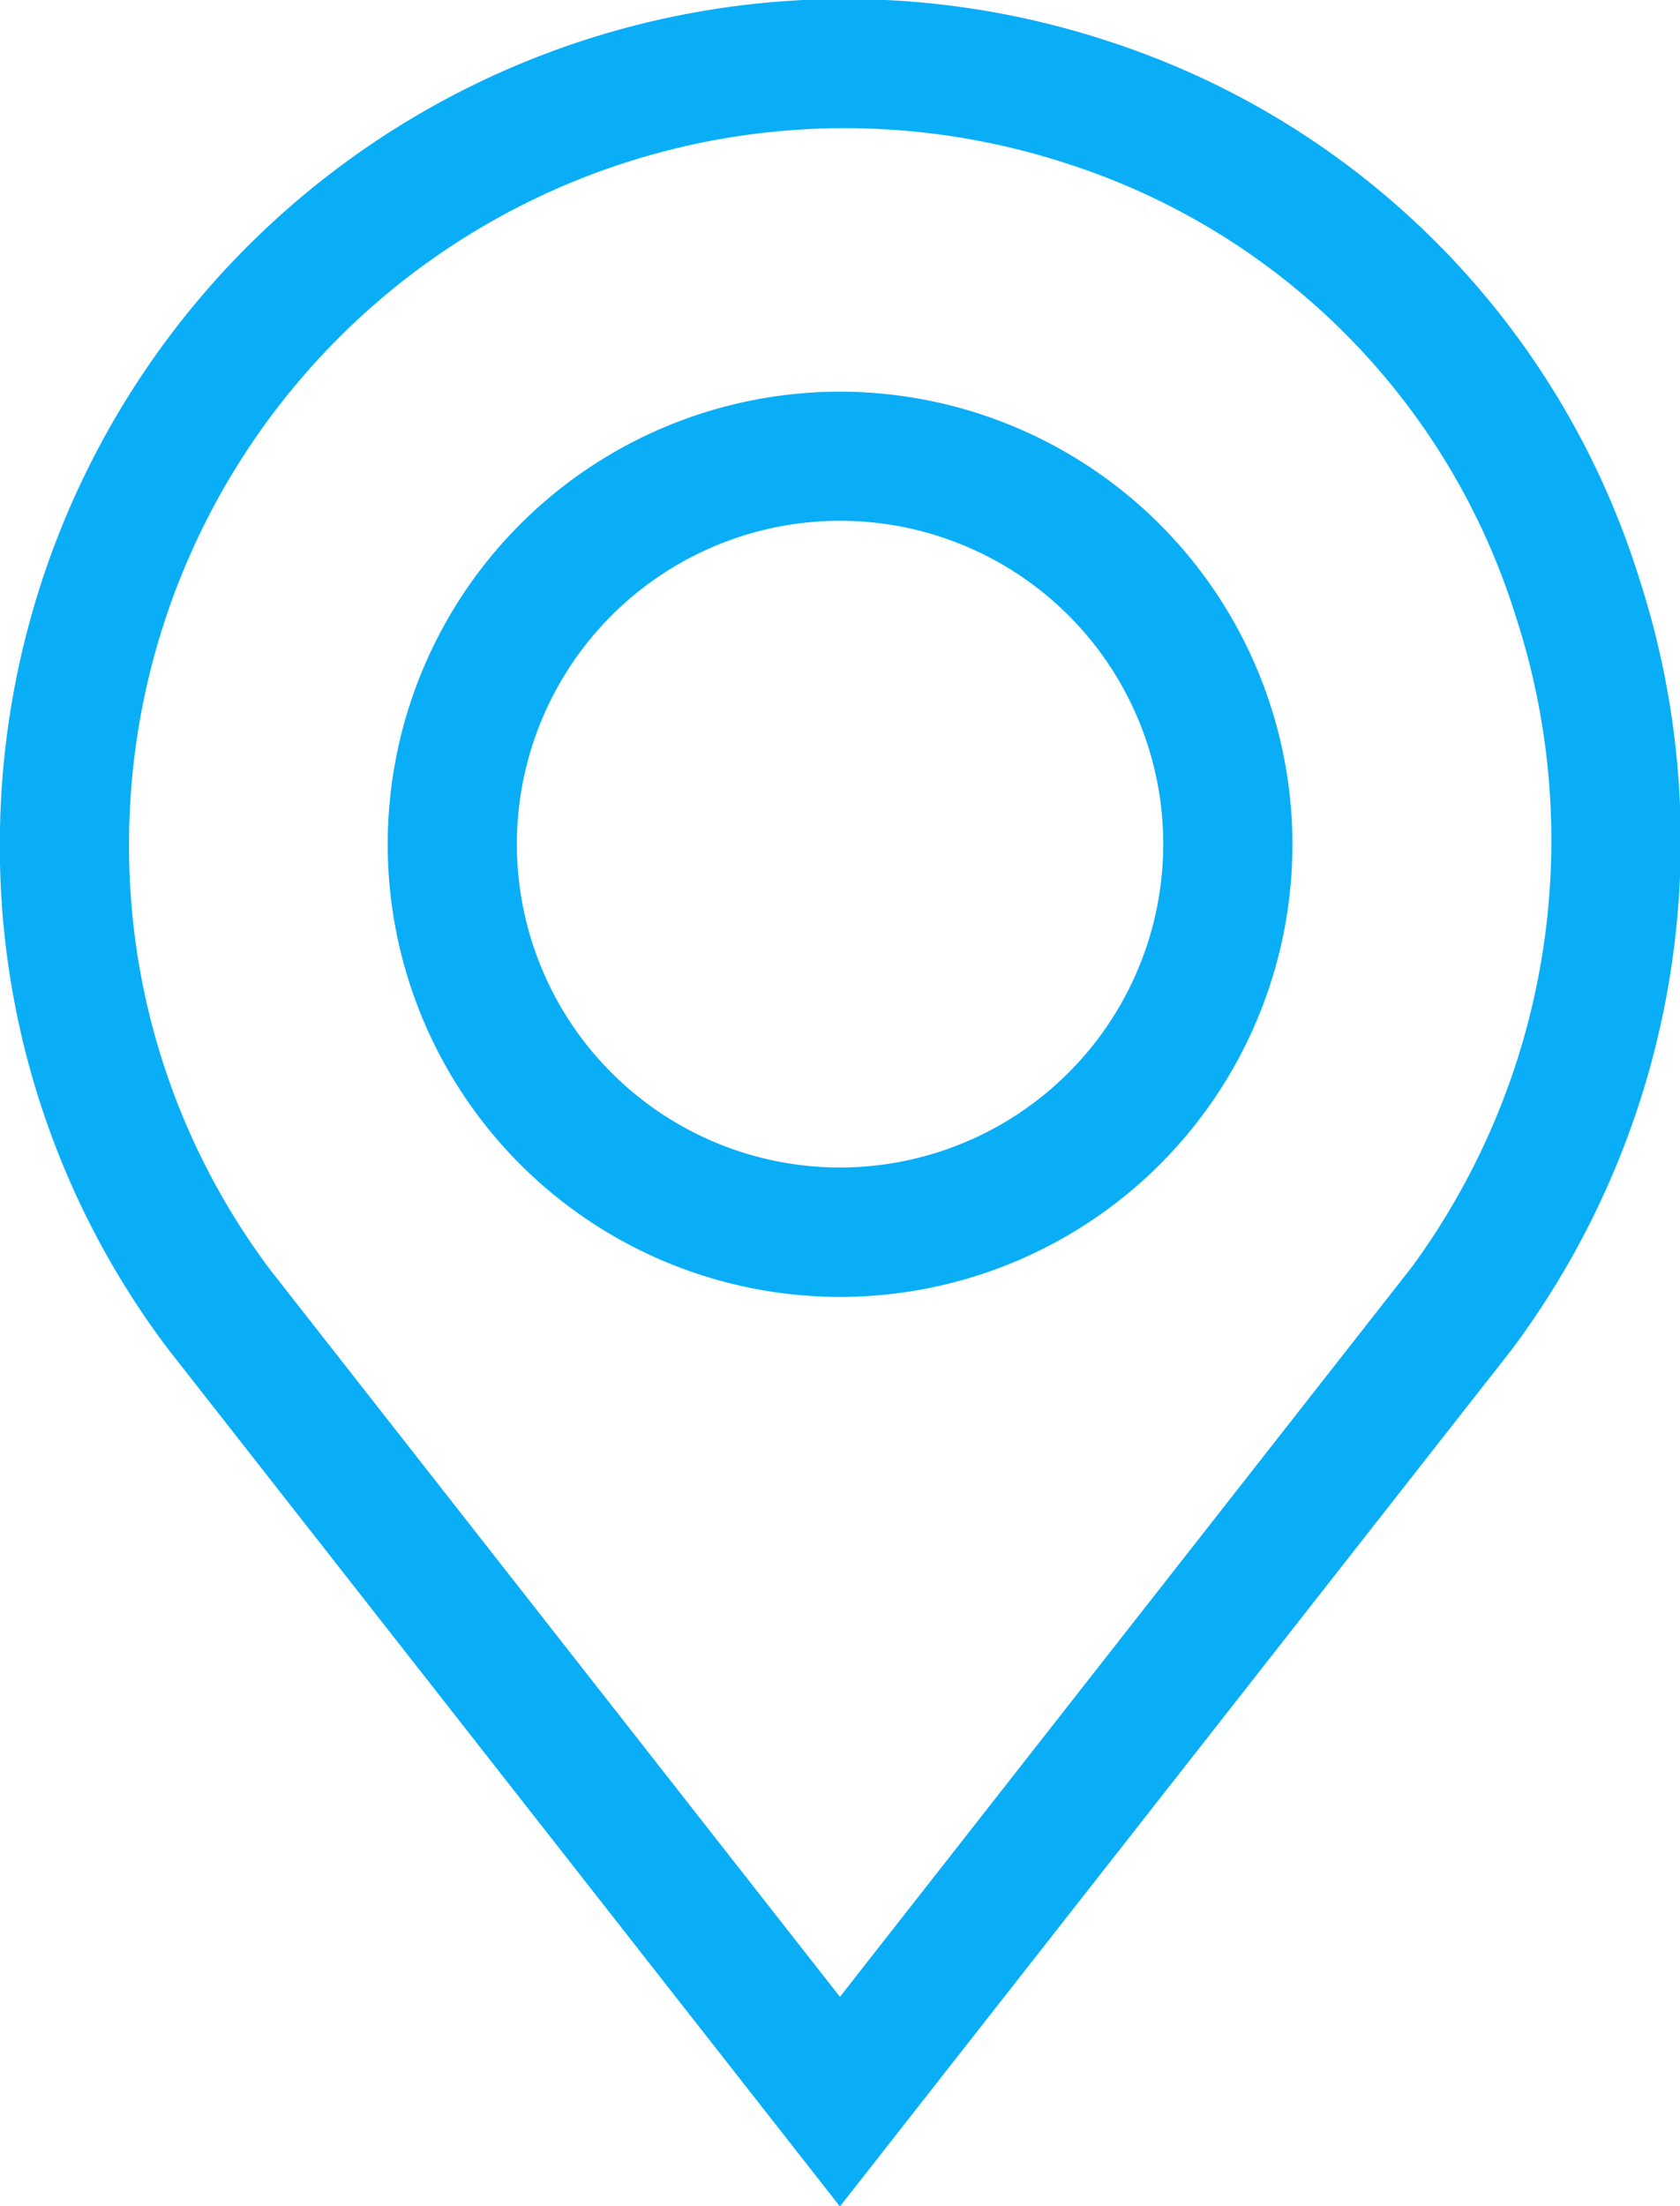
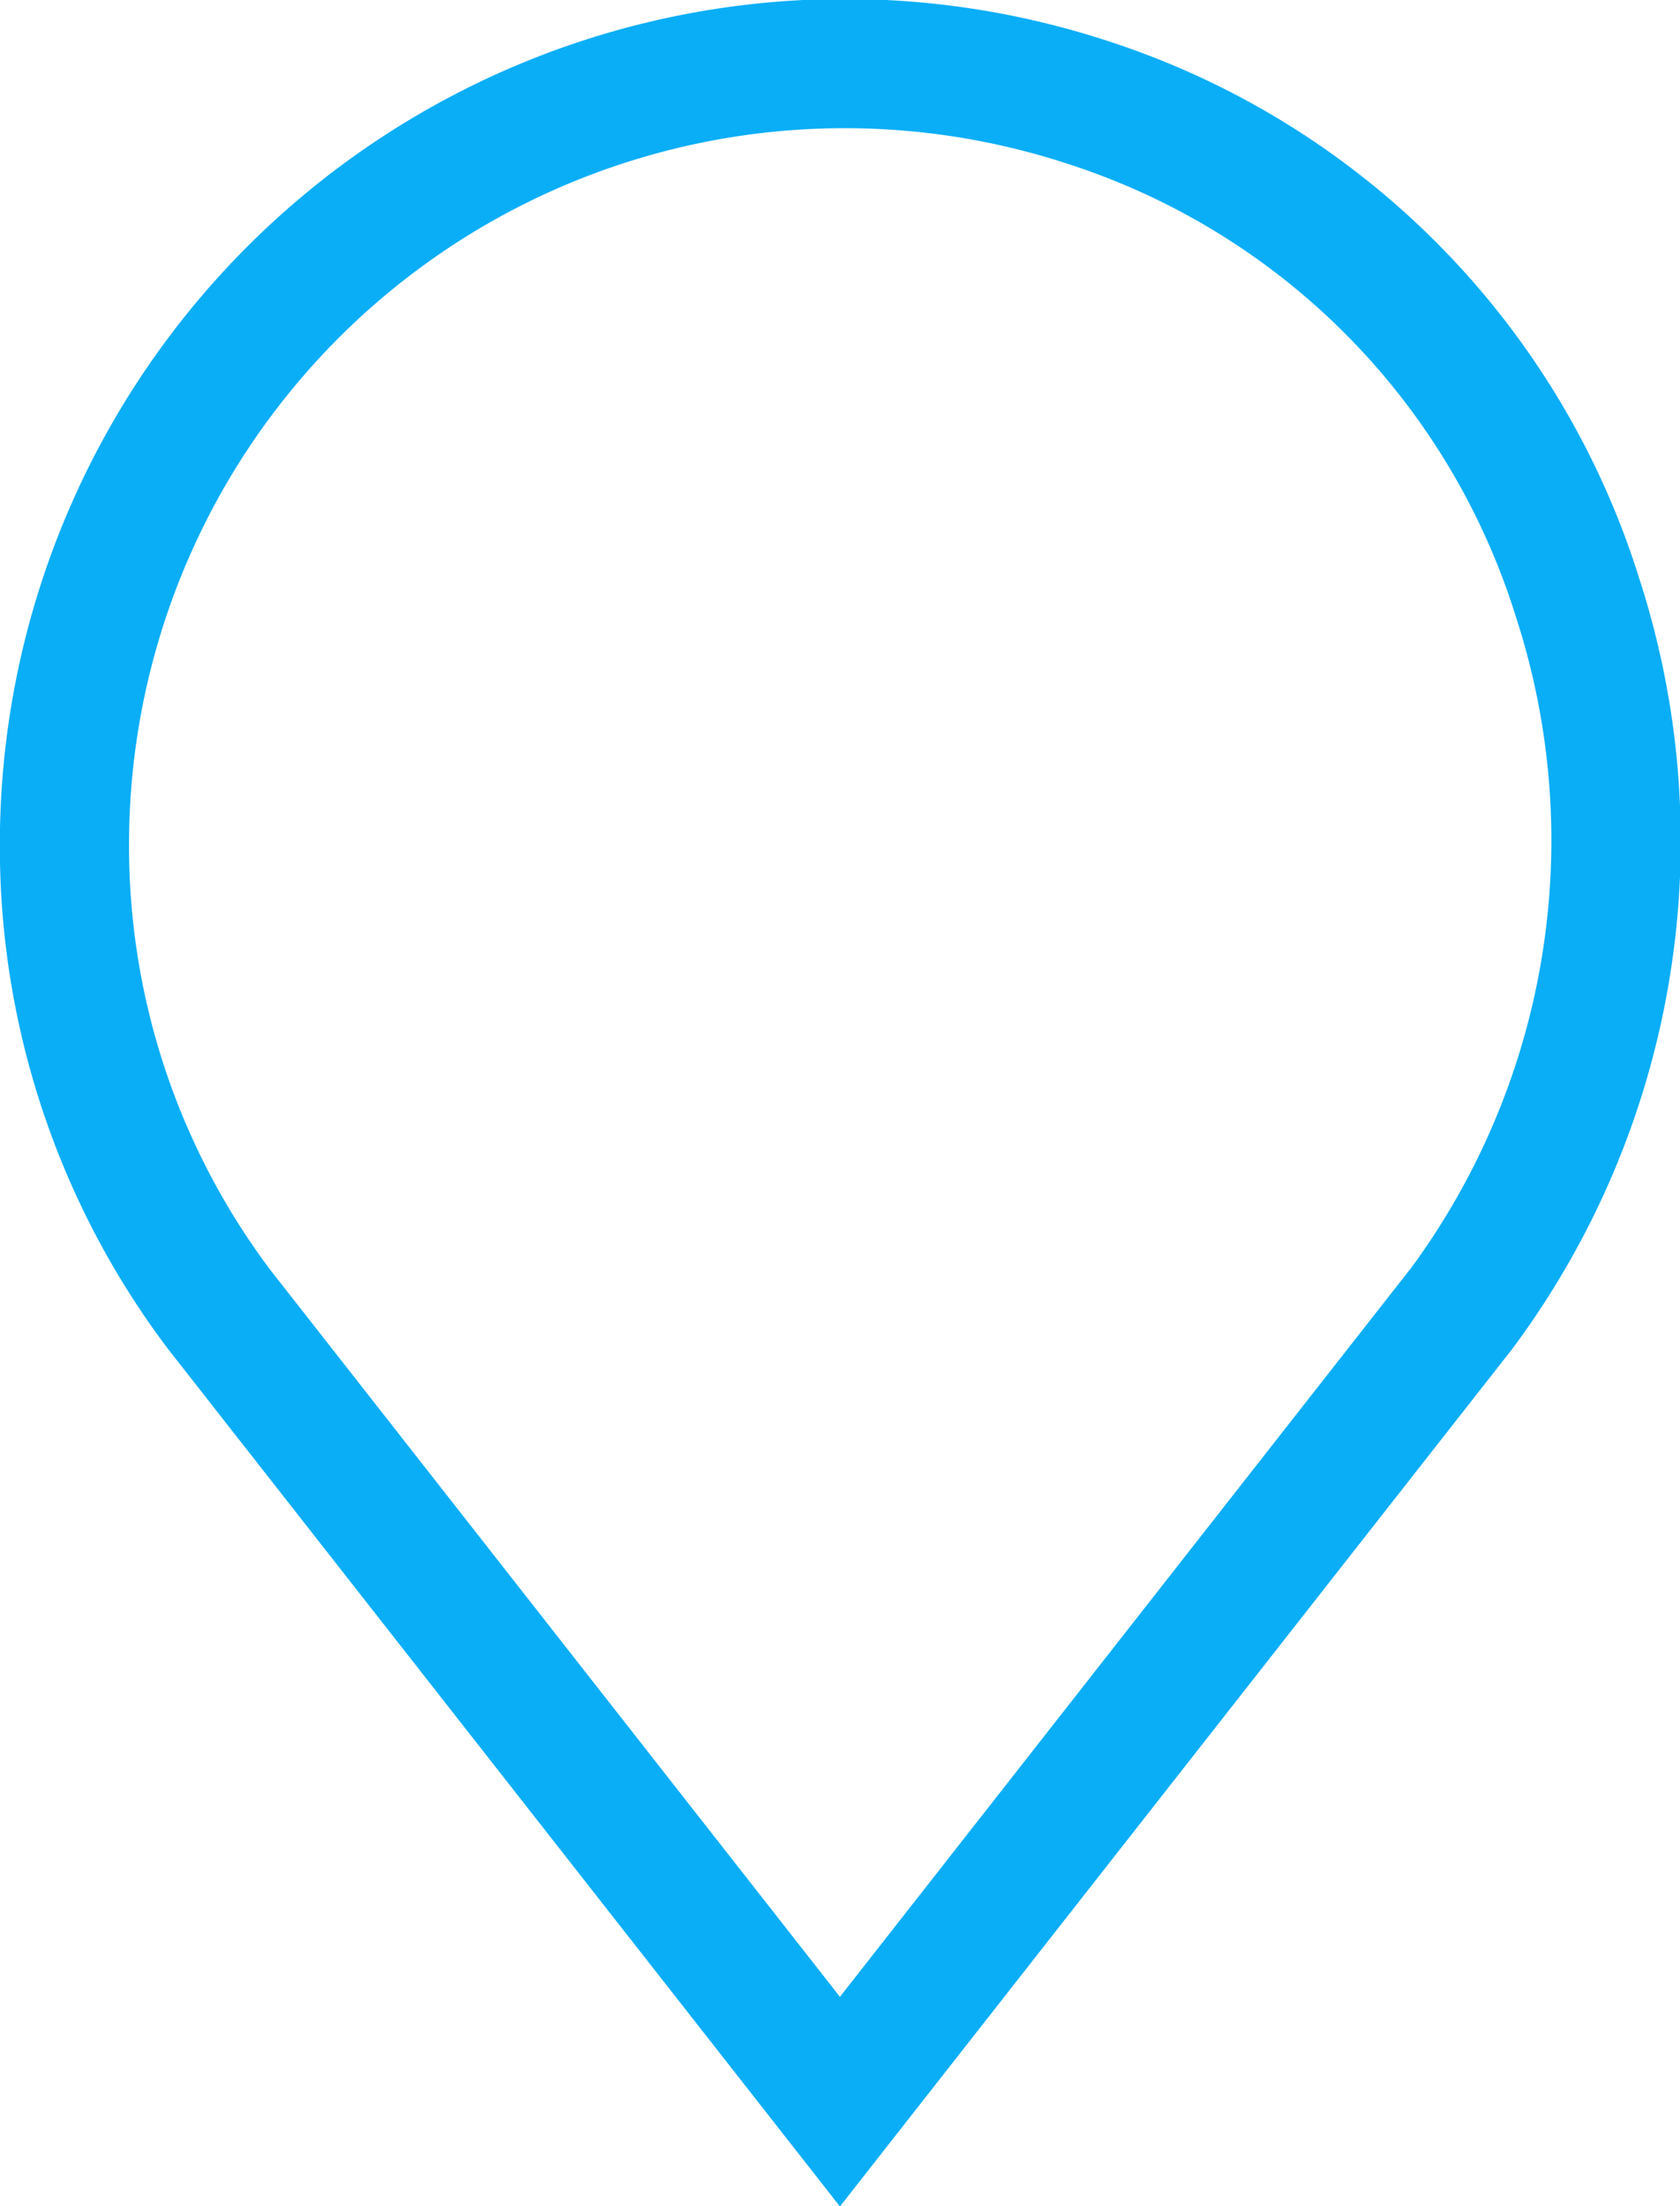
<svg xmlns="http://www.w3.org/2000/svg" id="pin" width="11.587" height="15.209" viewBox="0 0 11.587 15.209">
  <g id="Grupo_35" data-name="Grupo 35" transform="translate(0 0)">
    <g id="Grupo_34" data-name="Grupo 34">
      <path id="Caminho_218" data-name="Caminho 218" d="M72.276,3.985A5.669,5.669,0,0,0,68.6.279a5.827,5.827,0,0,0-7.63,5.541,5.745,5.745,0,0,0,1.156,3.474l4.638,5.916L71.4,9.3l.006-.008A5.858,5.858,0,0,0,72.276,3.985Zm-1.584,4.77-3.928,5.01-3.928-5.01a4.861,4.861,0,0,1-.975-2.935A4.936,4.936,0,0,1,68.337,1.13a4.767,4.767,0,0,1,3.088,3.118A4.976,4.976,0,0,1,70.693,8.755Z" transform="translate(-60.971 0)" fill="#0aaef7" />
    </g>
  </g>
  <g id="Grupo_37" data-name="Grupo 37" transform="translate(2.674 2.7)">
    <g id="Grupo_36" data-name="Grupo 36">
-       <path id="Caminho_219" data-name="Caminho 219" d="M154.114,90.895a3.12,3.12,0,1,0,3.12,3.12A3.123,3.123,0,0,0,154.114,90.895Zm0,5.348a2.229,2.229,0,1,1,2.229-2.229A2.231,2.231,0,0,1,154.114,96.243Z" transform="translate(-150.994 -90.895)" fill="#0aaef7" />
-     </g>
+       </g>
  </g>
</svg>